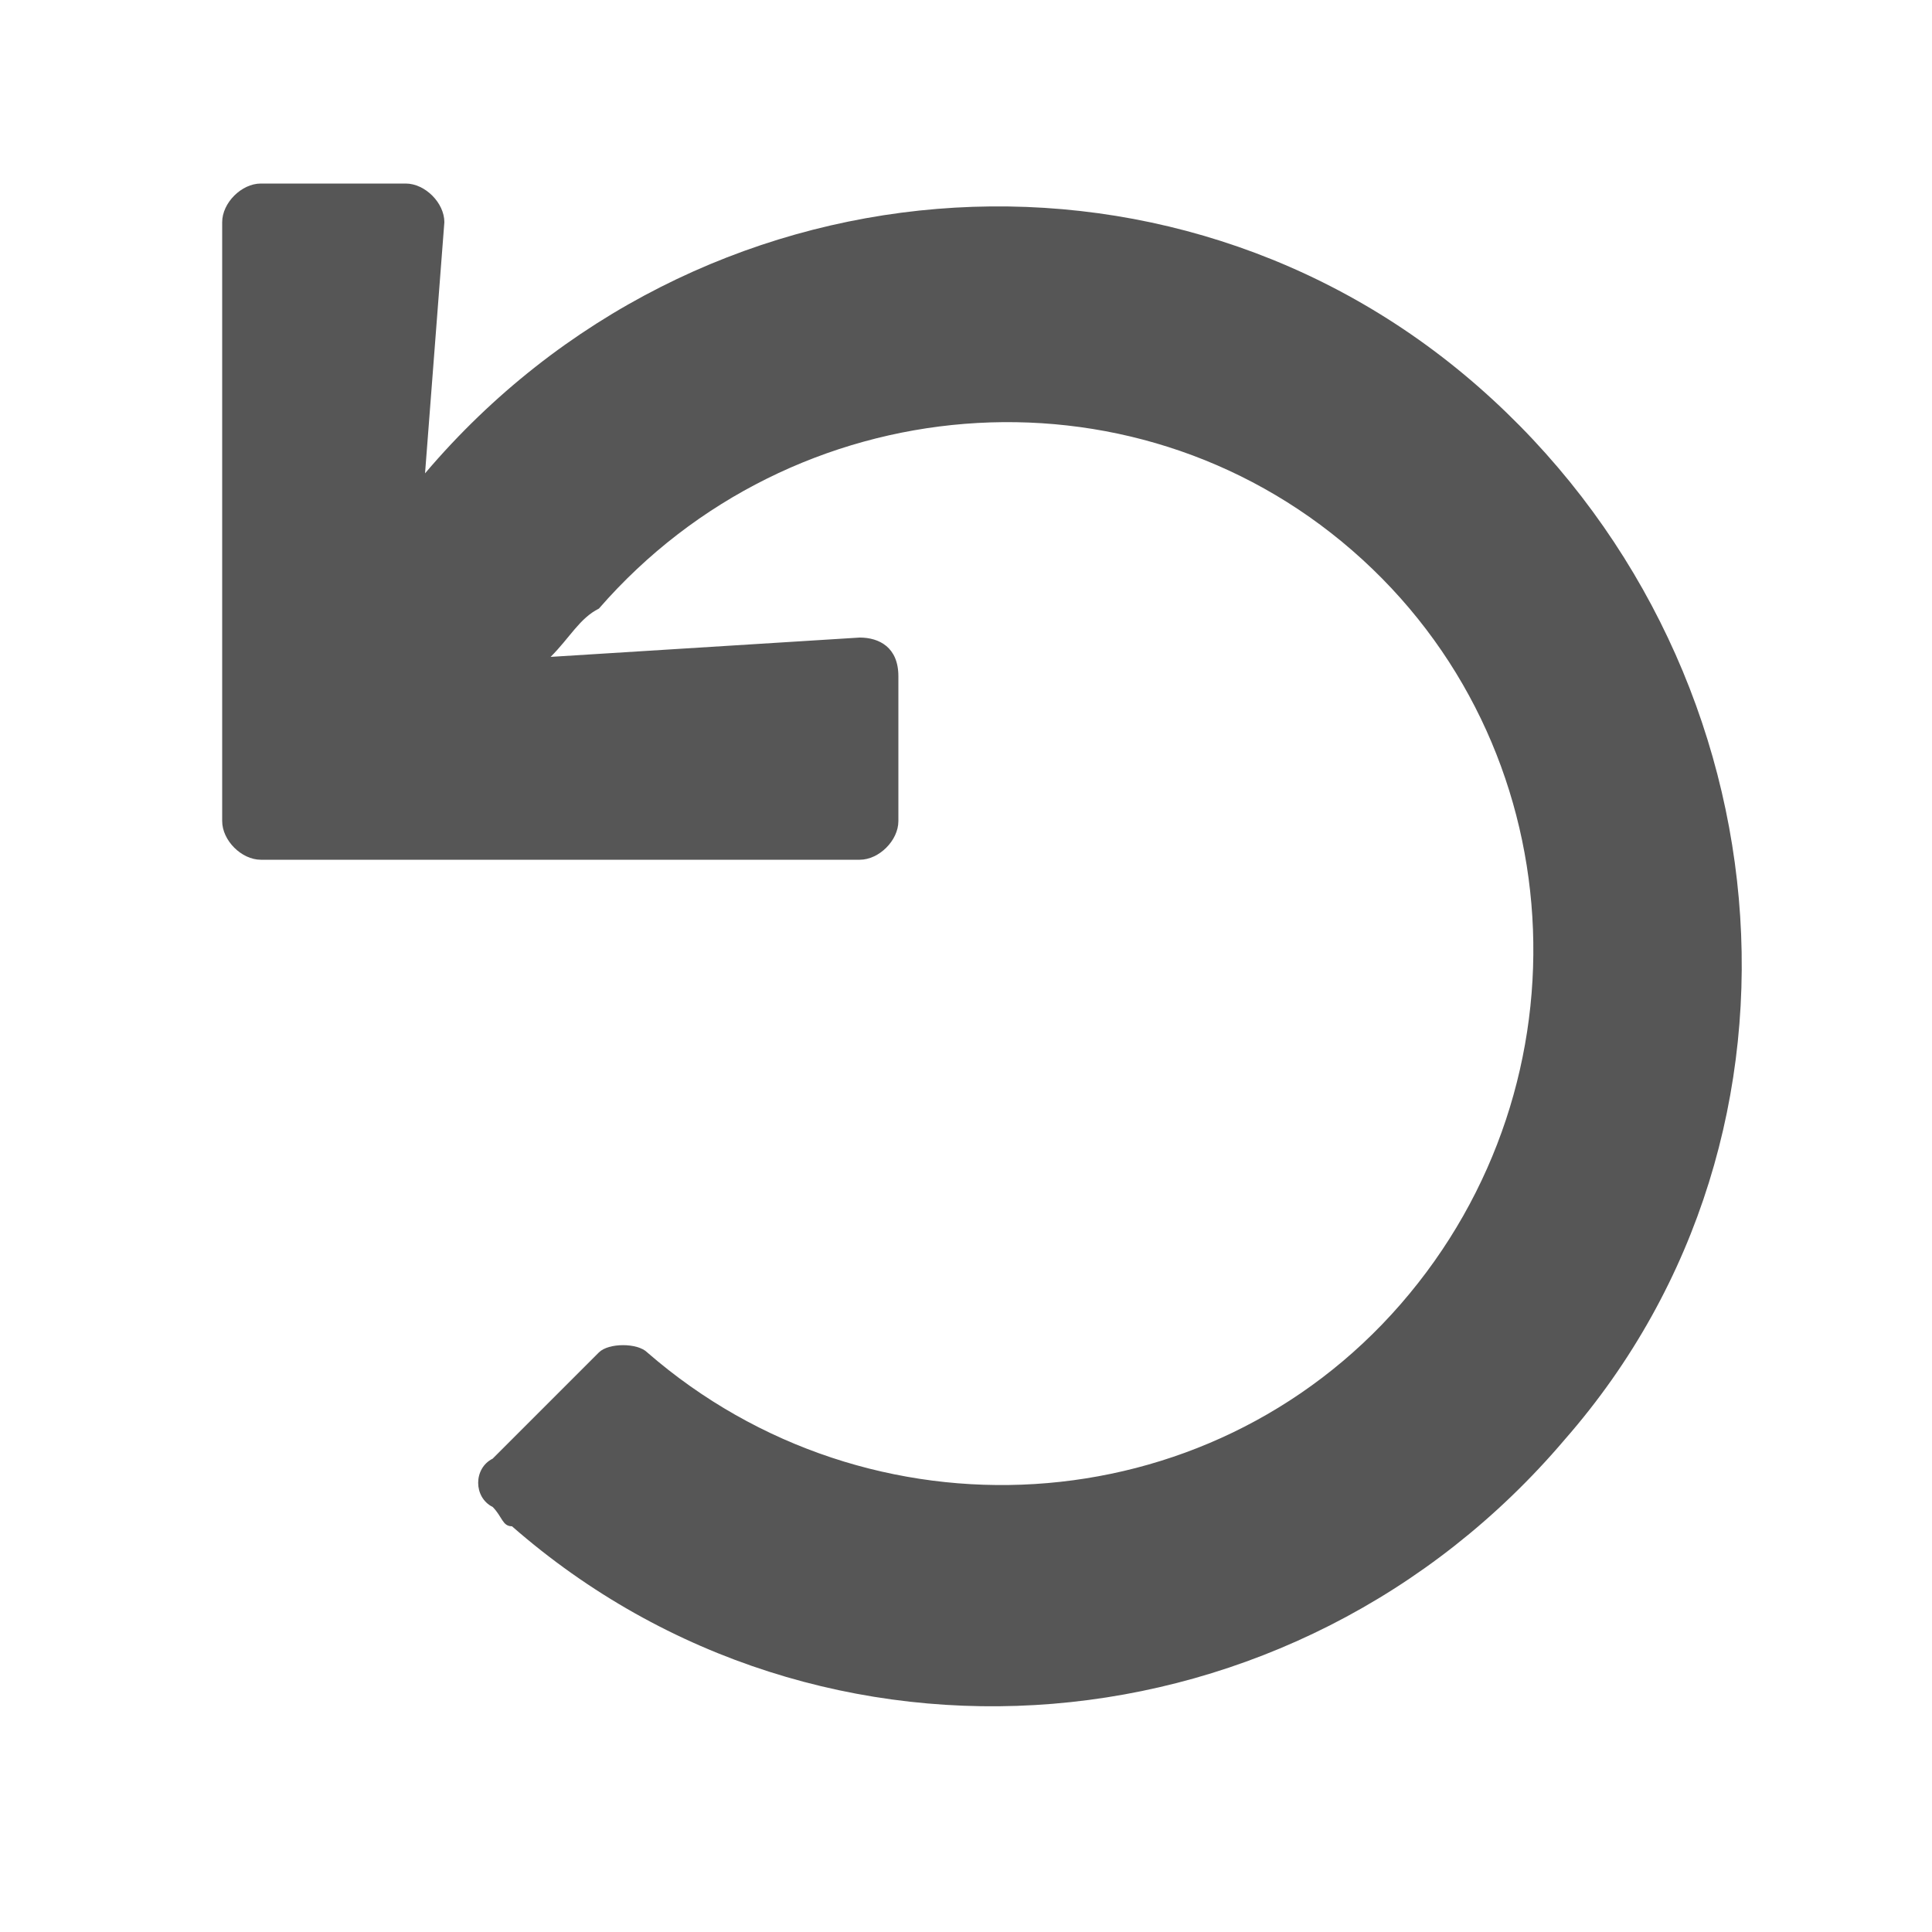
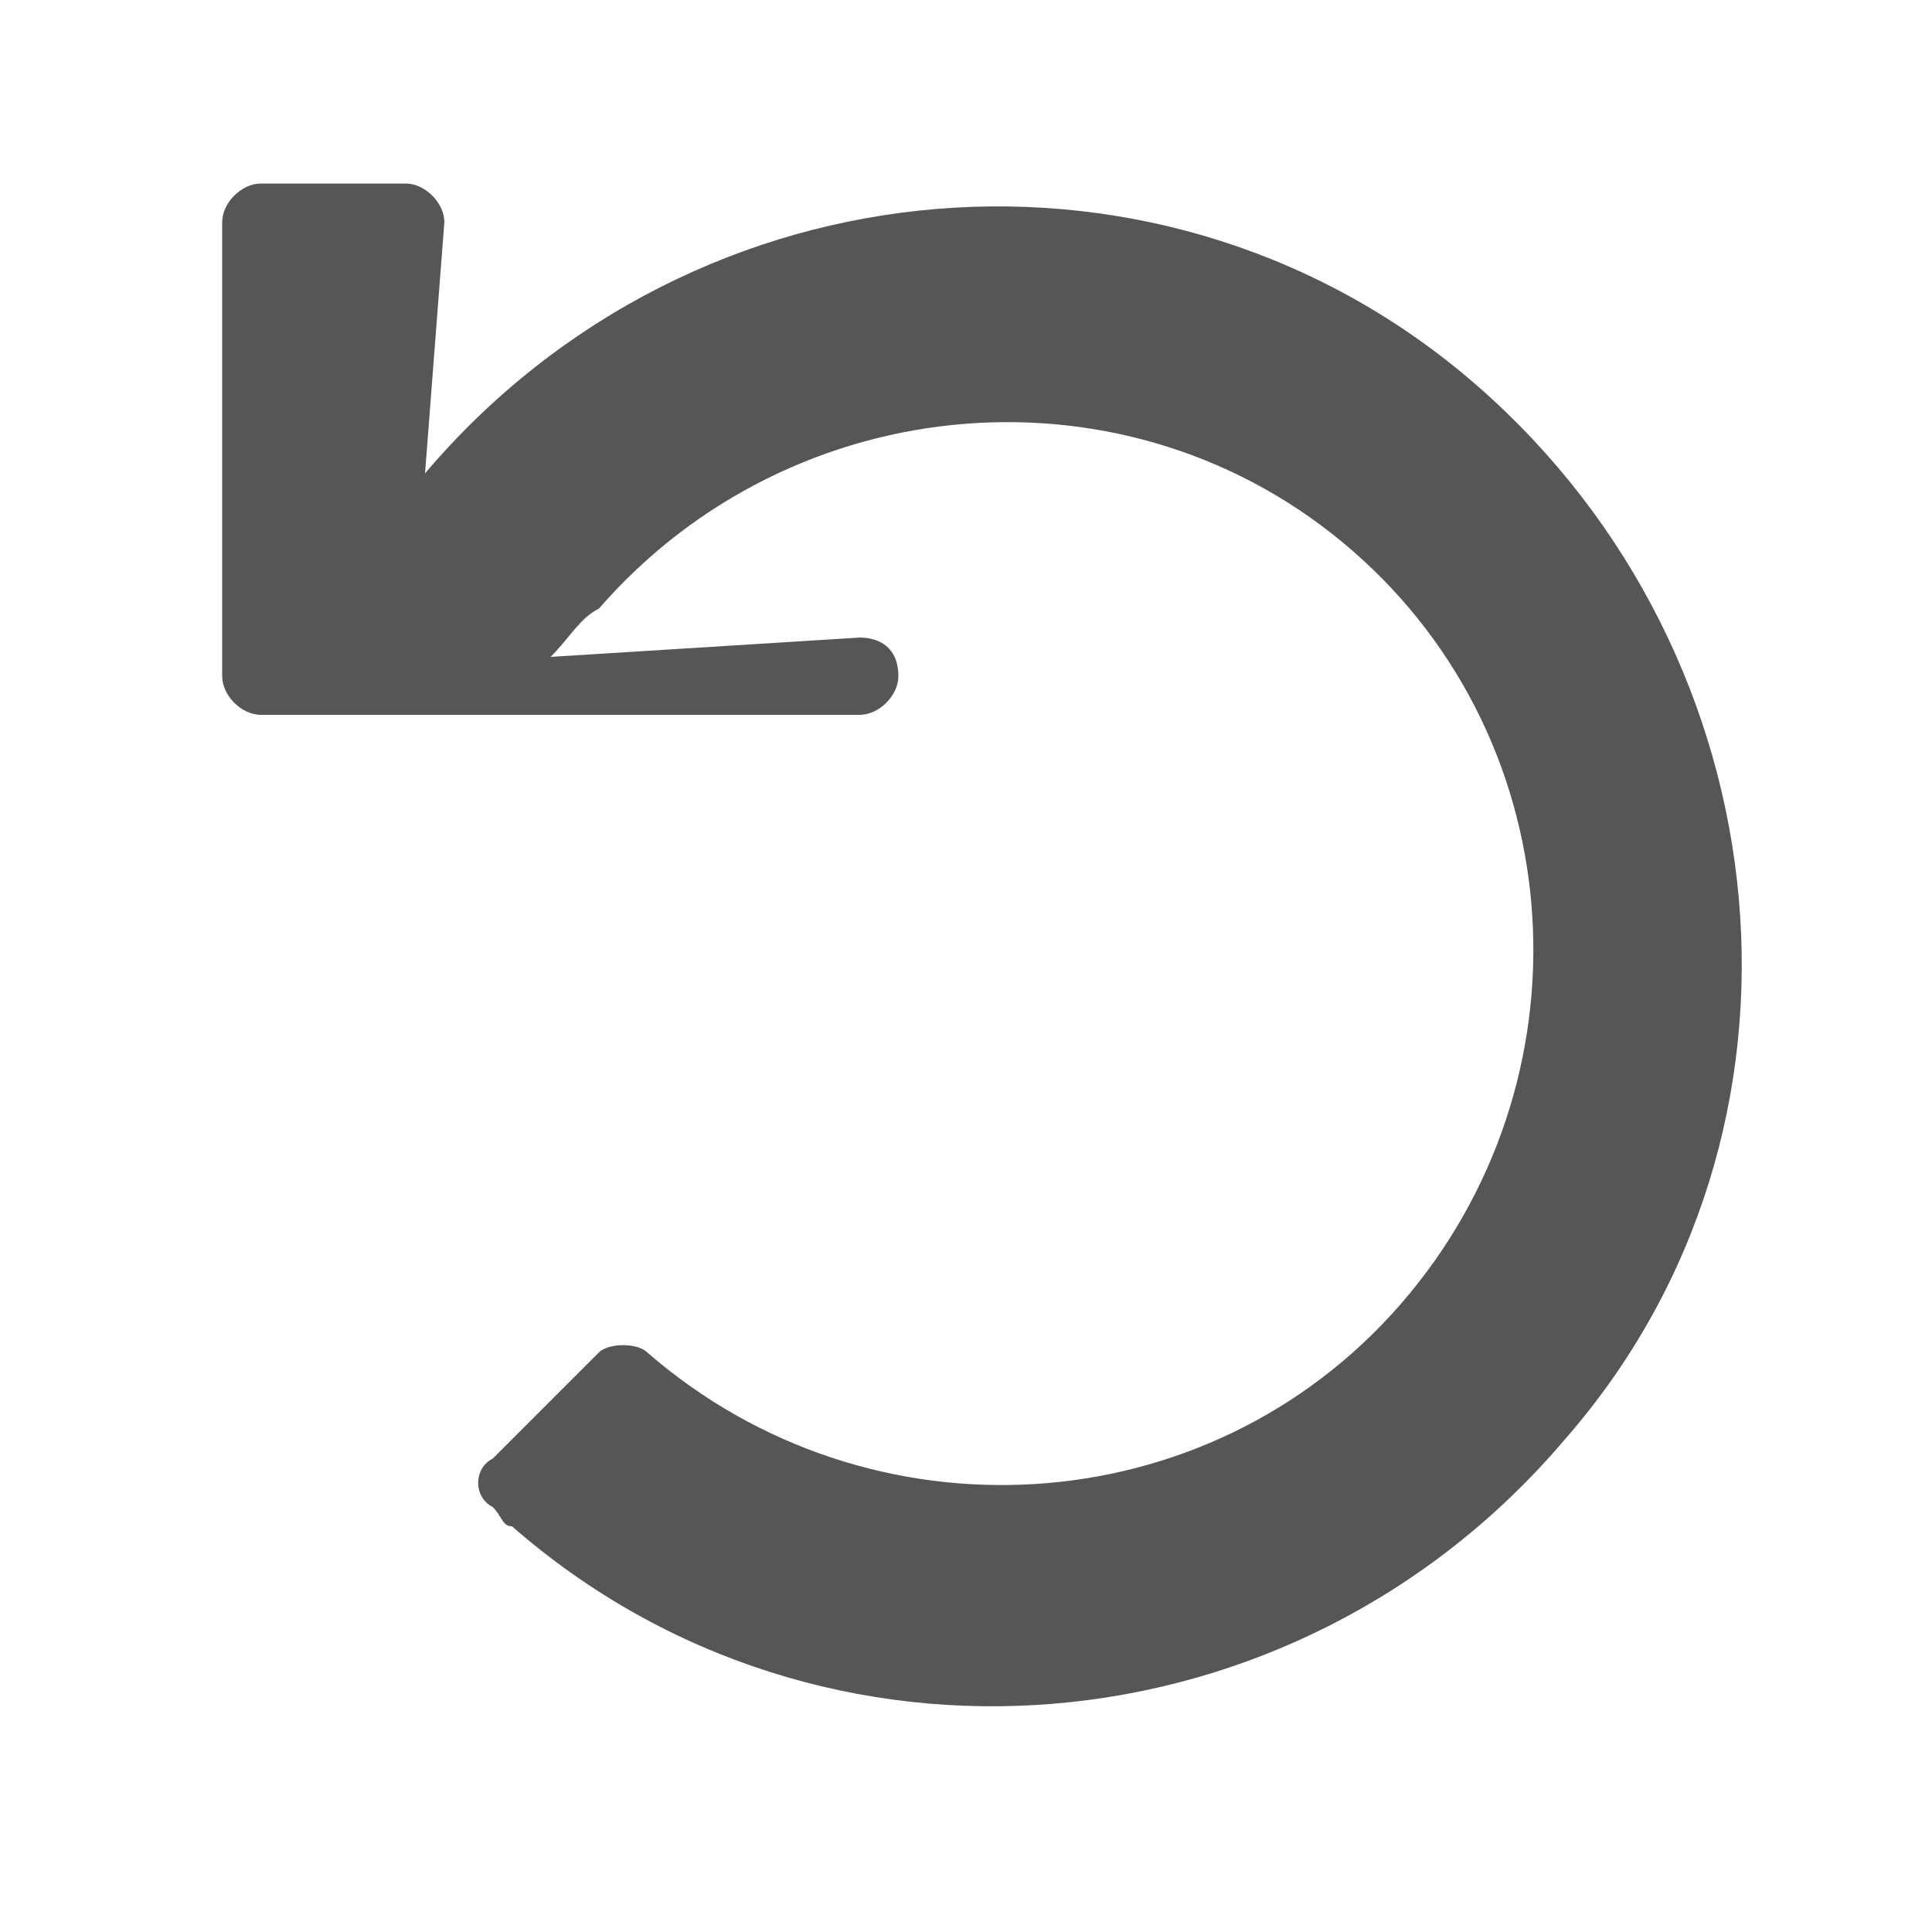
<svg xmlns="http://www.w3.org/2000/svg" version="1.1" id="Vrstva_1" x="0px" y="0px" viewBox="0 0 20 20" style="enable-background:new 0 0 20 20;" xml:space="preserve">
  <style type="text/css">
	.st0{fill:#565656;}
</style>
-   <path id="solid_redo" class="st0" d="M2.7,1.9h1.5c0.2,0,0.4,0.2,0.4,0.4c0,0,0,0,0,0L4.4,4.9C7.2,1.6,12.1,1.2,15.3,4  s3.7,7.7,0.9,10.9c-2.8,3.3-7.7,3.7-10.9,0.9c-0.1,0-0.1-0.1-0.2-0.2c-0.2-0.1-0.2-0.4,0-0.5c0,0,0,0,0,0l1.1-1.1  c0.1-0.1,0.4-0.1,0.5,0c2.3,2,5.8,1.8,7.8-0.5s1.8-5.8-0.5-7.8S8.2,4,6.2,6.3C6,6.4,5.9,6.6,5.7,6.8l3.2-0.2c0.2,0,0.4,0.1,0.4,0.4  c0,0,0,0,0,0v1.5c0,0.2-0.2,0.4-0.4,0.4H2.7c-0.2,0-0.4-0.2-0.4-0.4V2.3C2.3,2.1,2.5,1.9,2.7,1.9z" />
+   <path id="solid_redo" class="st0" d="M2.7,1.9h1.5c0.2,0,0.4,0.2,0.4,0.4c0,0,0,0,0,0L4.4,4.9C7.2,1.6,12.1,1.2,15.3,4  s3.7,7.7,0.9,10.9c-2.8,3.3-7.7,3.7-10.9,0.9c-0.1,0-0.1-0.1-0.2-0.2c-0.2-0.1-0.2-0.4,0-0.5c0,0,0,0,0,0l1.1-1.1  c0.1-0.1,0.4-0.1,0.5,0c2.3,2,5.8,1.8,7.8-0.5s1.8-5.8-0.5-7.8S8.2,4,6.2,6.3C6,6.4,5.9,6.6,5.7,6.8l3.2-0.2c0.2,0,0.4,0.1,0.4,0.4  c0,0,0,0,0,0c0,0.2-0.2,0.4-0.4,0.4H2.7c-0.2,0-0.4-0.2-0.4-0.4V2.3C2.3,2.1,2.5,1.9,2.7,1.9z" />
</svg>